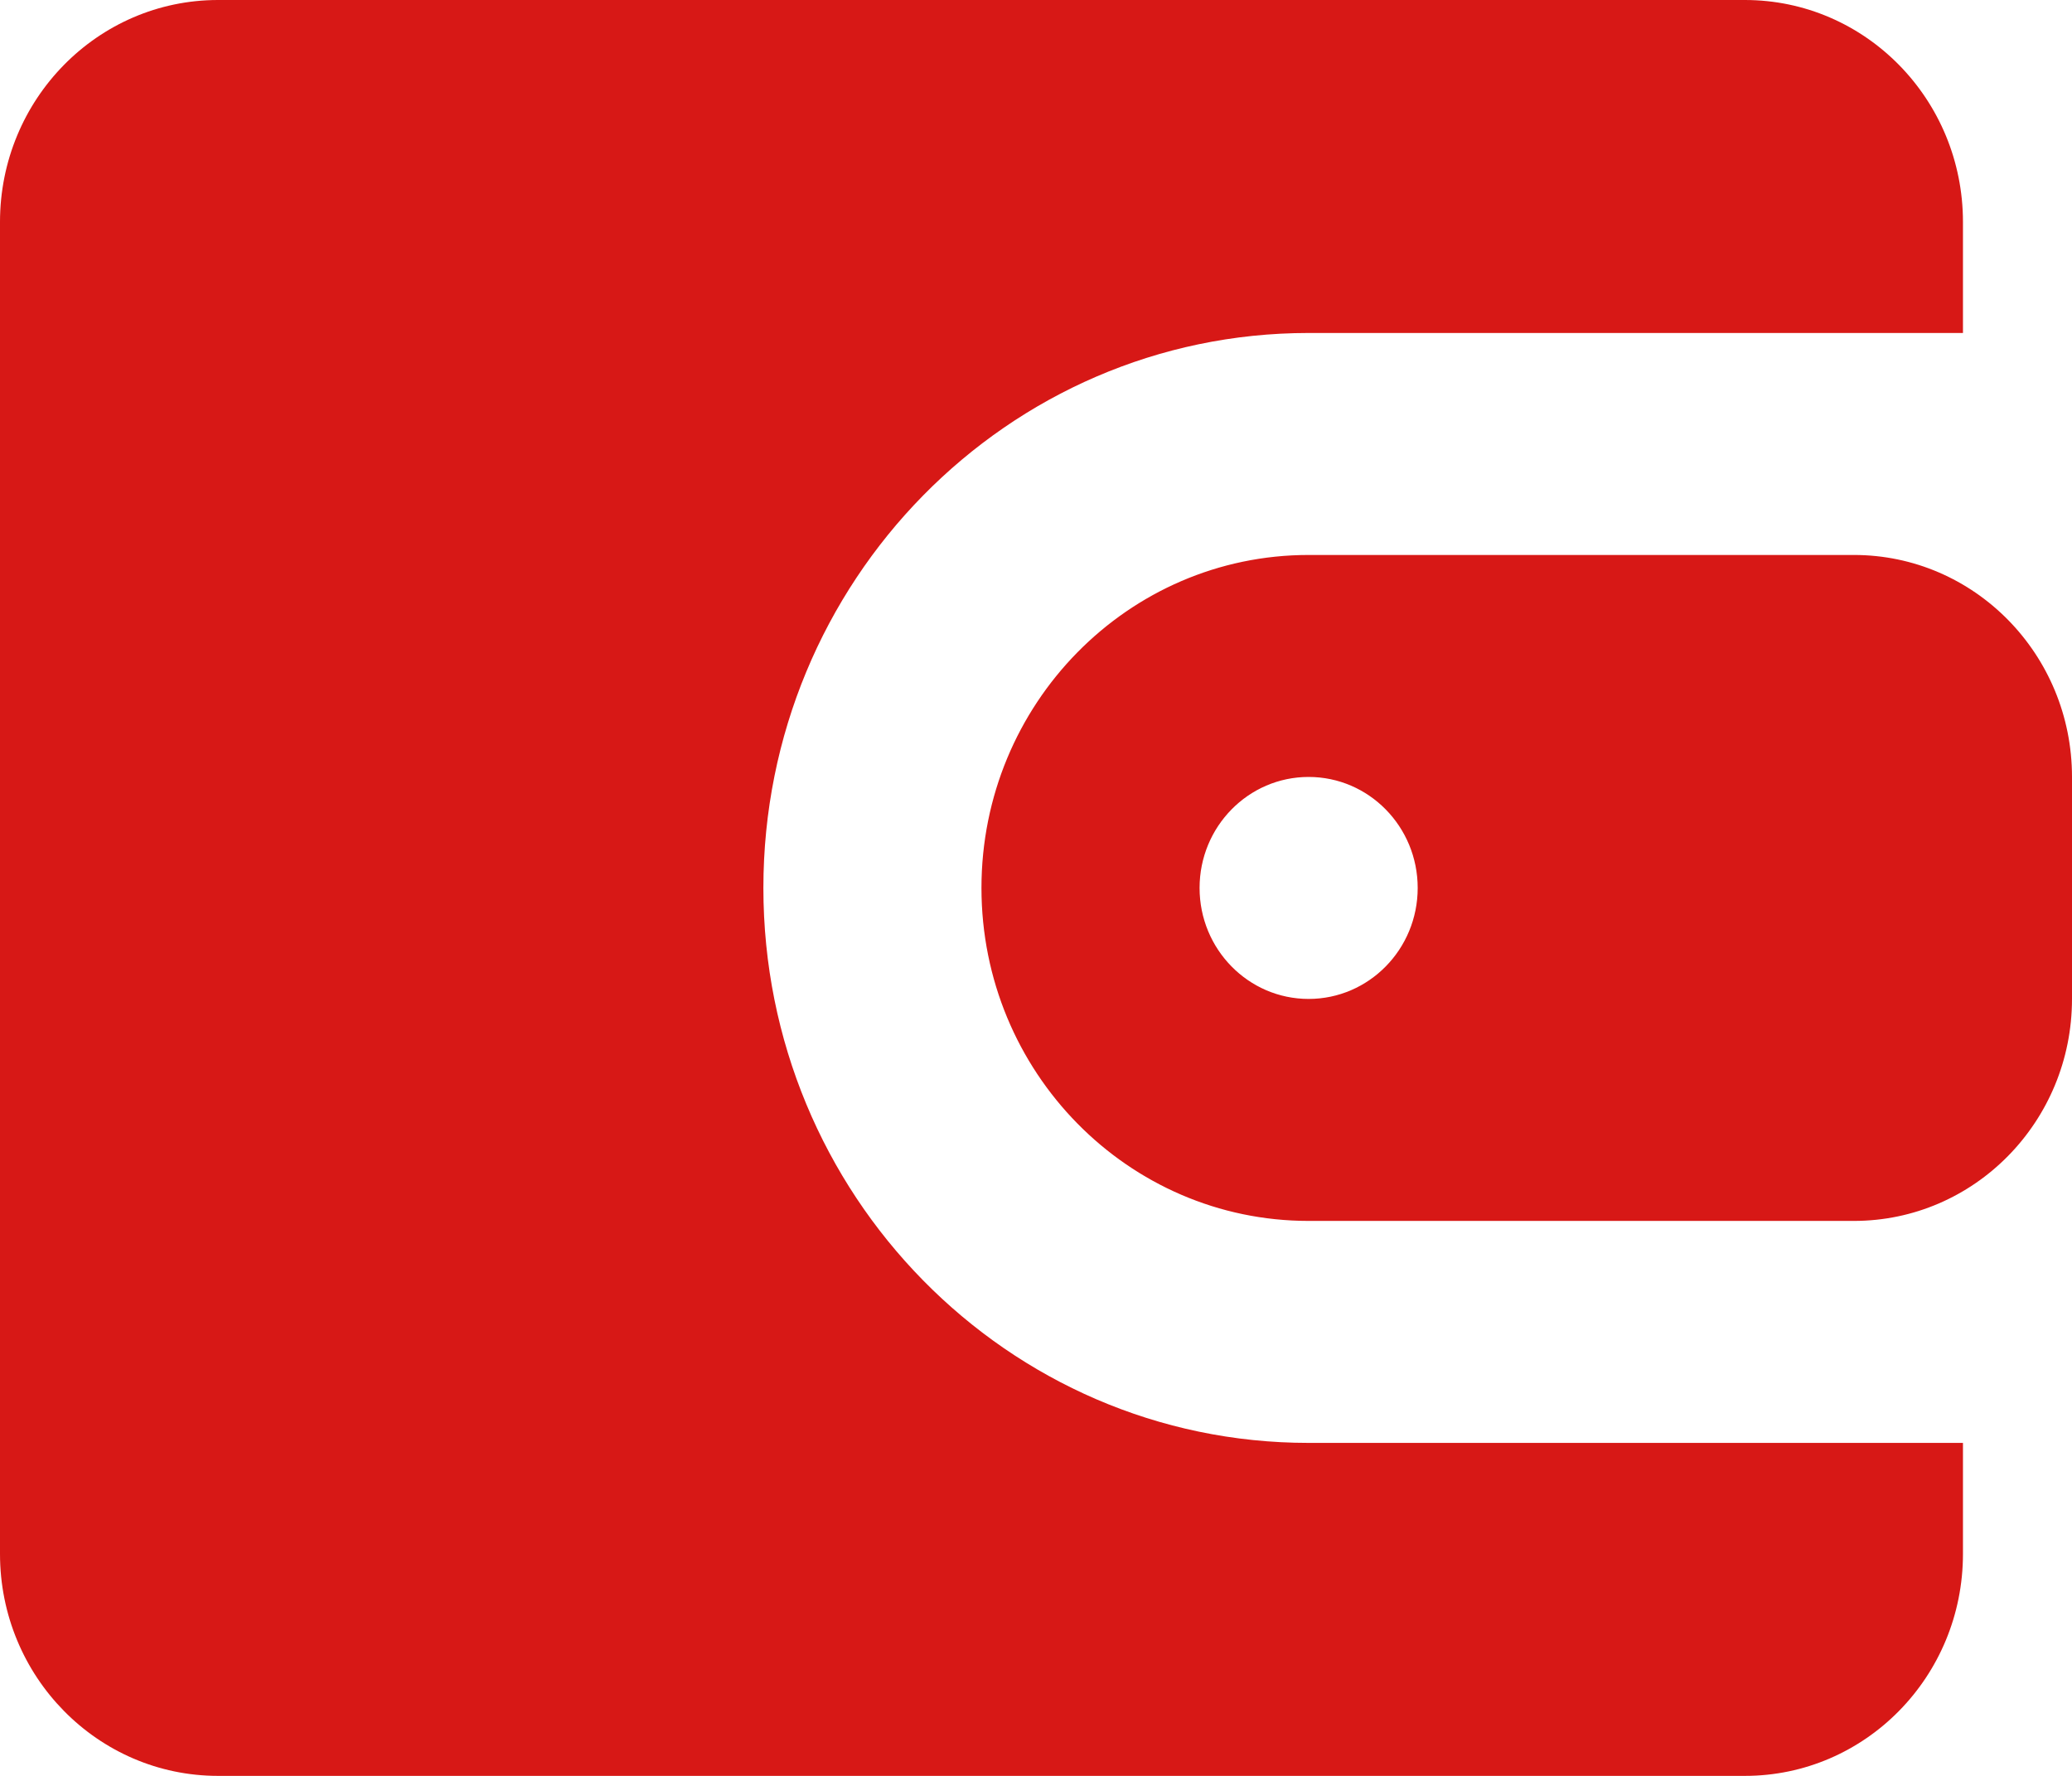
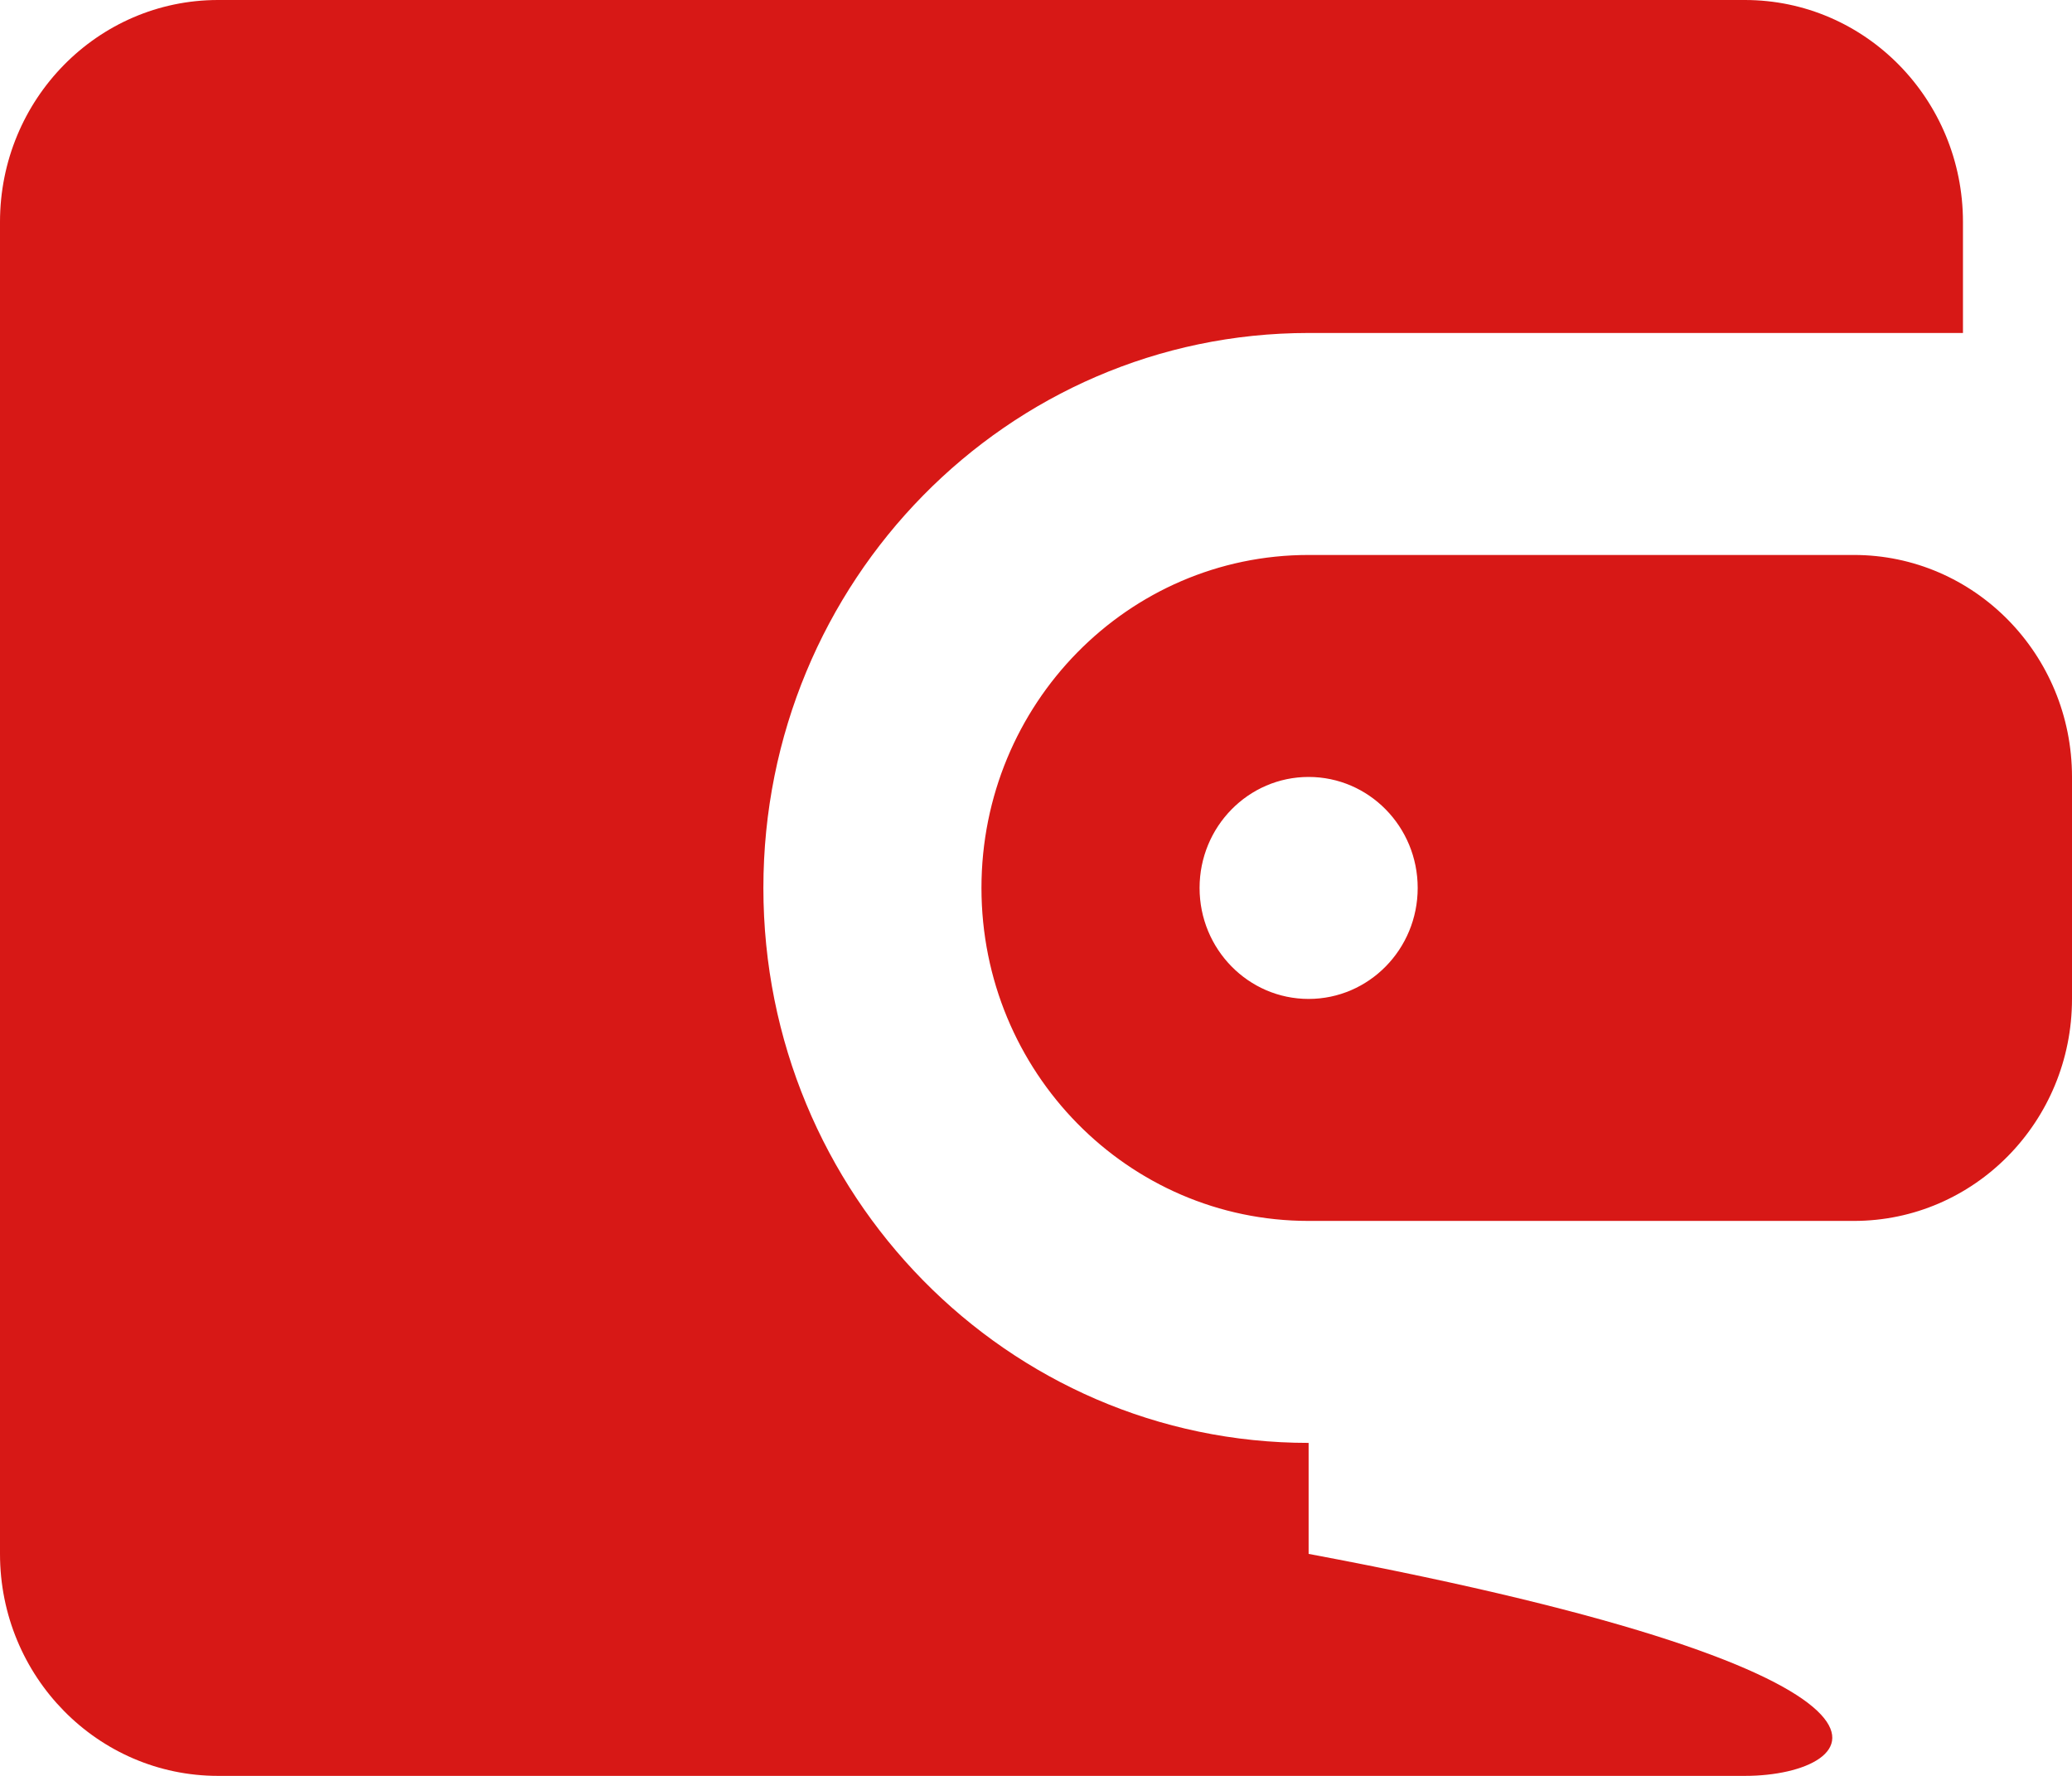
<svg xmlns="http://www.w3.org/2000/svg" width="56" height="48" viewBox="0 0 56 48" fill="none">
-   <path d="M47.158 0C50.414 0 53.053 2.686 53.053 6V9H35.368C27.23 9 20.632 15.716 20.632 24C20.632 32.284 27.23 39 35.368 39H53.053V42C53.053 45.314 50.414 48 47.158 48H5.895C2.639 48 0 45.314 0 42V6C0 2.686 2.639 0 5.895 0H47.158ZM50.105 15C53.361 15 56 17.686 56 21V27C56 30.314 53.361 33 50.105 33H35.368C30.485 33 26.526 28.971 26.526 24C26.526 19.029 30.485 15 35.368 15H50.105ZM35.368 21C33.741 21 32.421 22.343 32.421 24C32.421 25.657 33.741 27 35.368 27C36.996 27 38.316 25.657 38.316 24C38.316 22.343 36.996 21 35.368 21Z" fill="#D71816" />
+   <path d="M47.158 0C50.414 0 53.053 2.686 53.053 6V9H35.368C27.23 9 20.632 15.716 20.632 24C20.632 32.284 27.23 39 35.368 39V42C53.053 45.314 50.414 48 47.158 48H5.895C2.639 48 0 45.314 0 42V6C0 2.686 2.639 0 5.895 0H47.158ZM50.105 15C53.361 15 56 17.686 56 21V27C56 30.314 53.361 33 50.105 33H35.368C30.485 33 26.526 28.971 26.526 24C26.526 19.029 30.485 15 35.368 15H50.105ZM35.368 21C33.741 21 32.421 22.343 32.421 24C32.421 25.657 33.741 27 35.368 27C36.996 27 38.316 25.657 38.316 24C38.316 22.343 36.996 21 35.368 21Z" fill="#D71816" />
</svg>